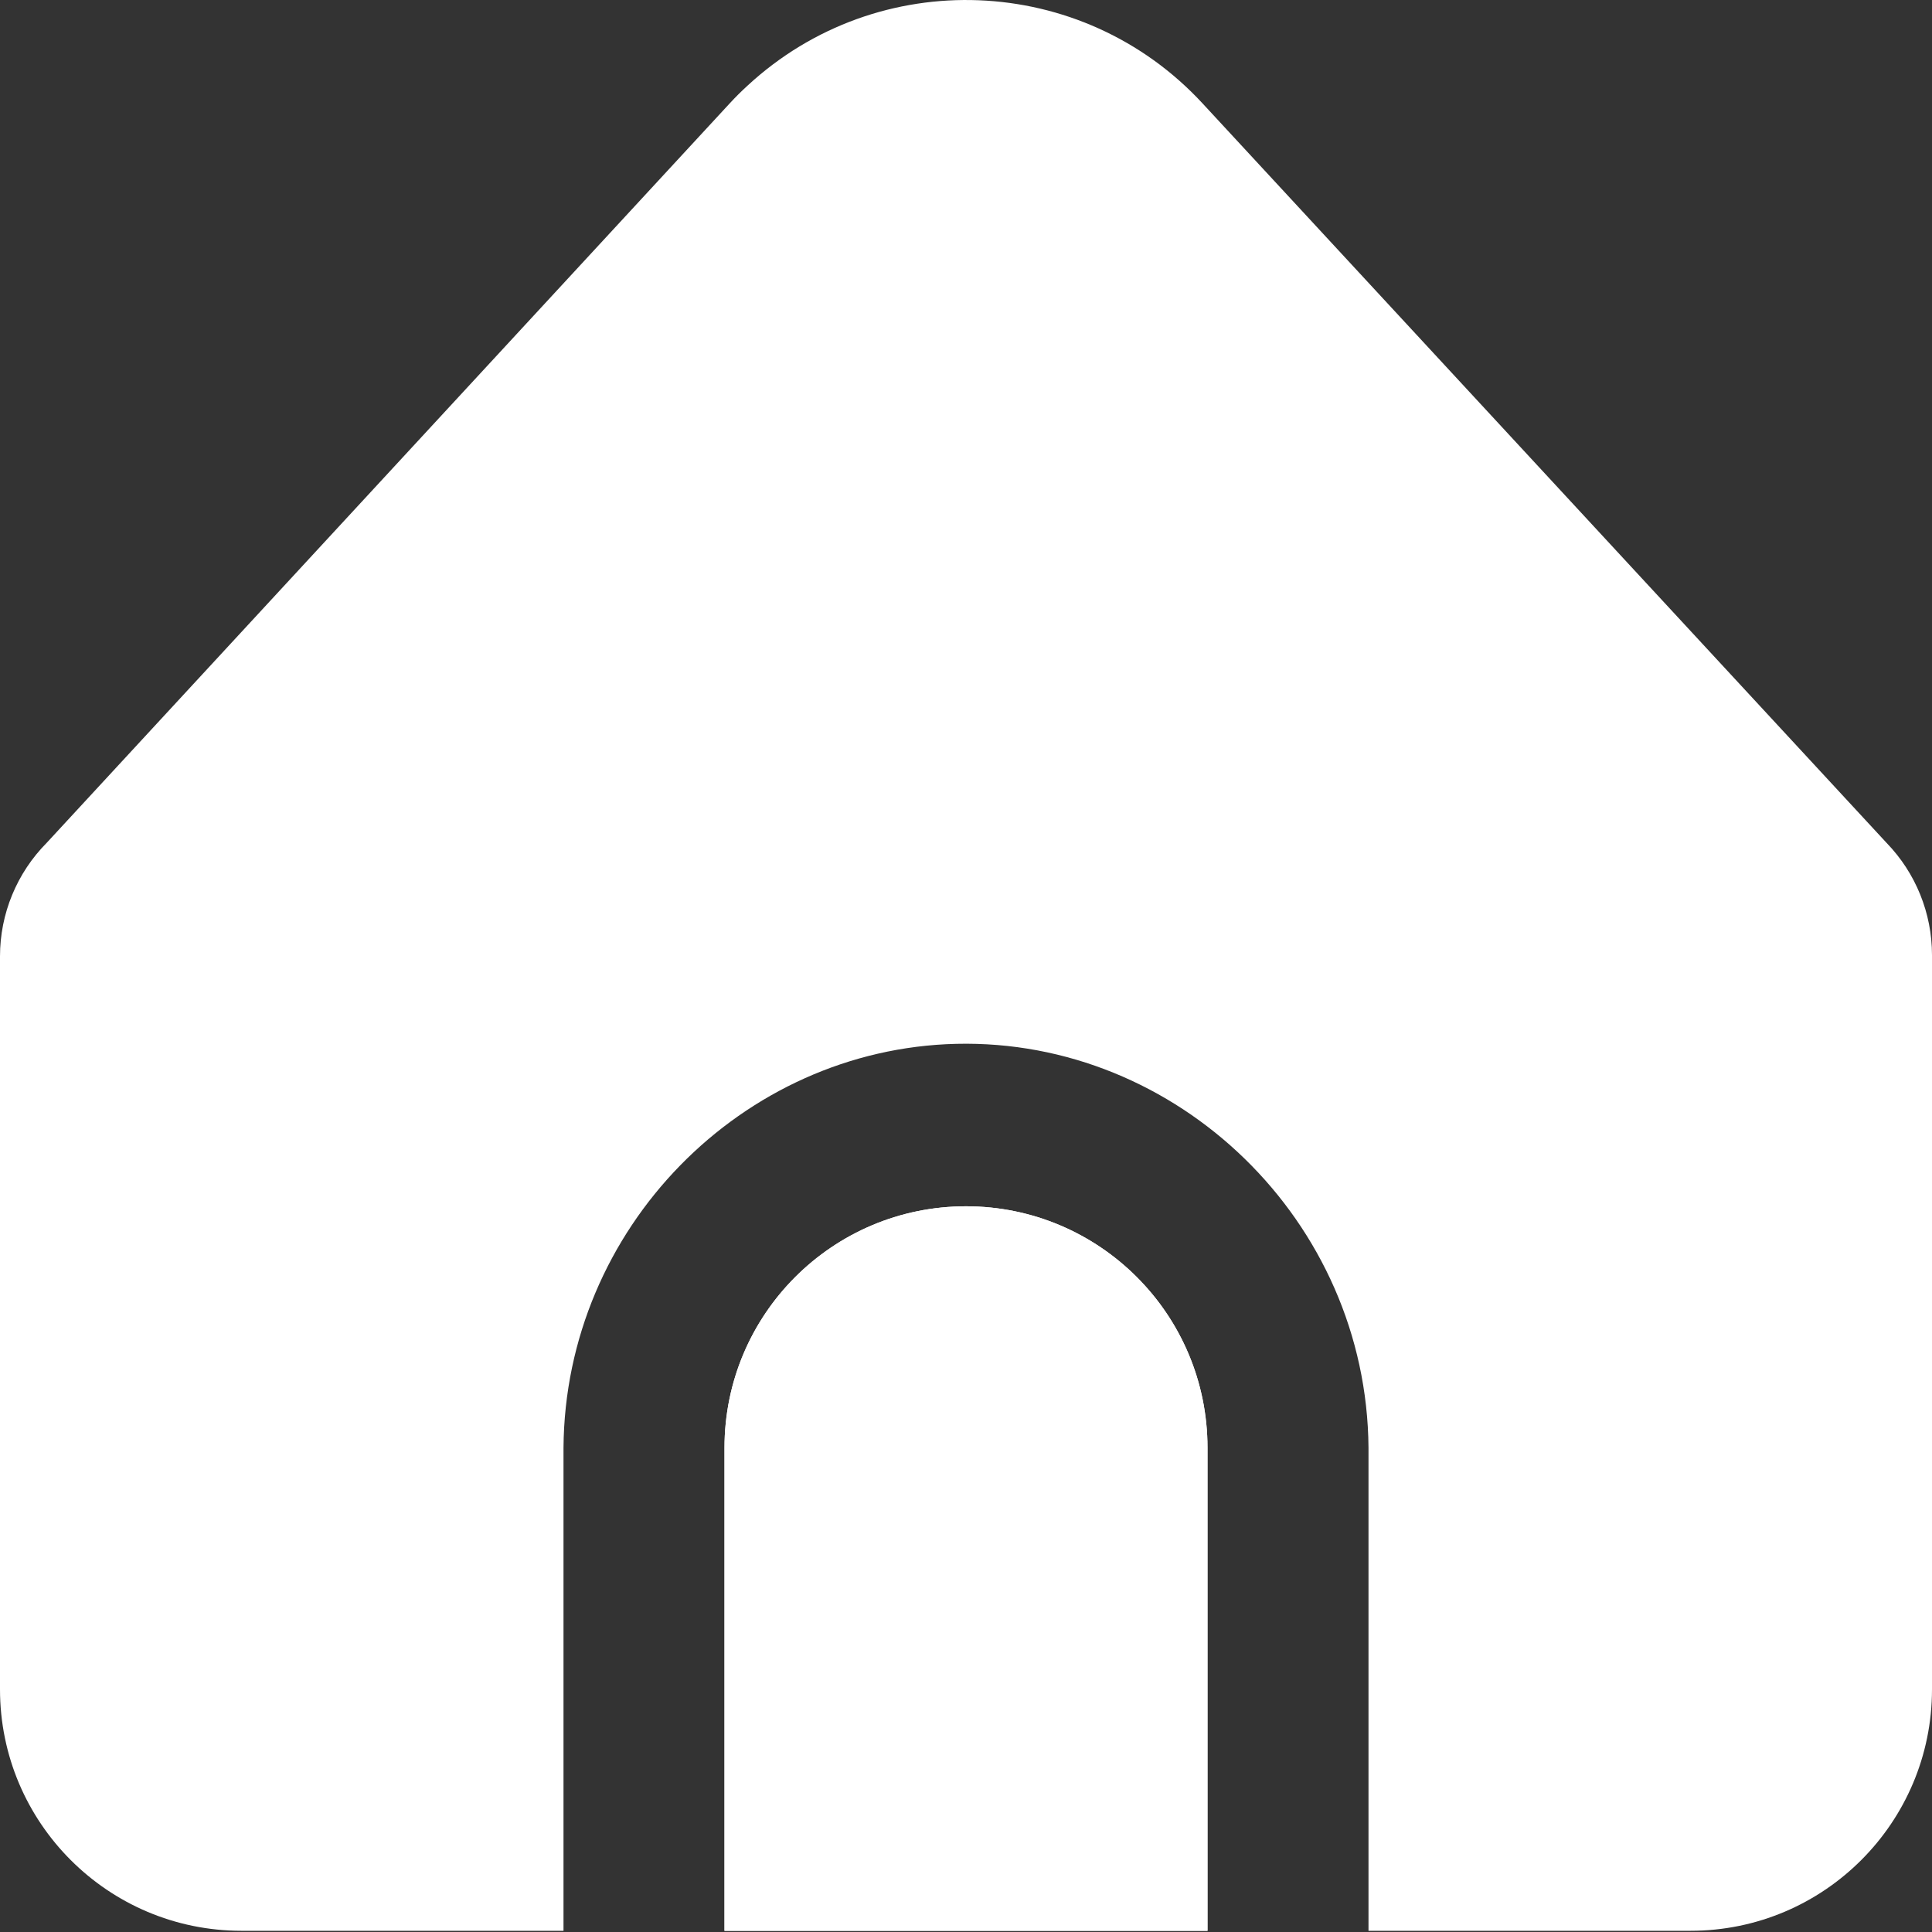
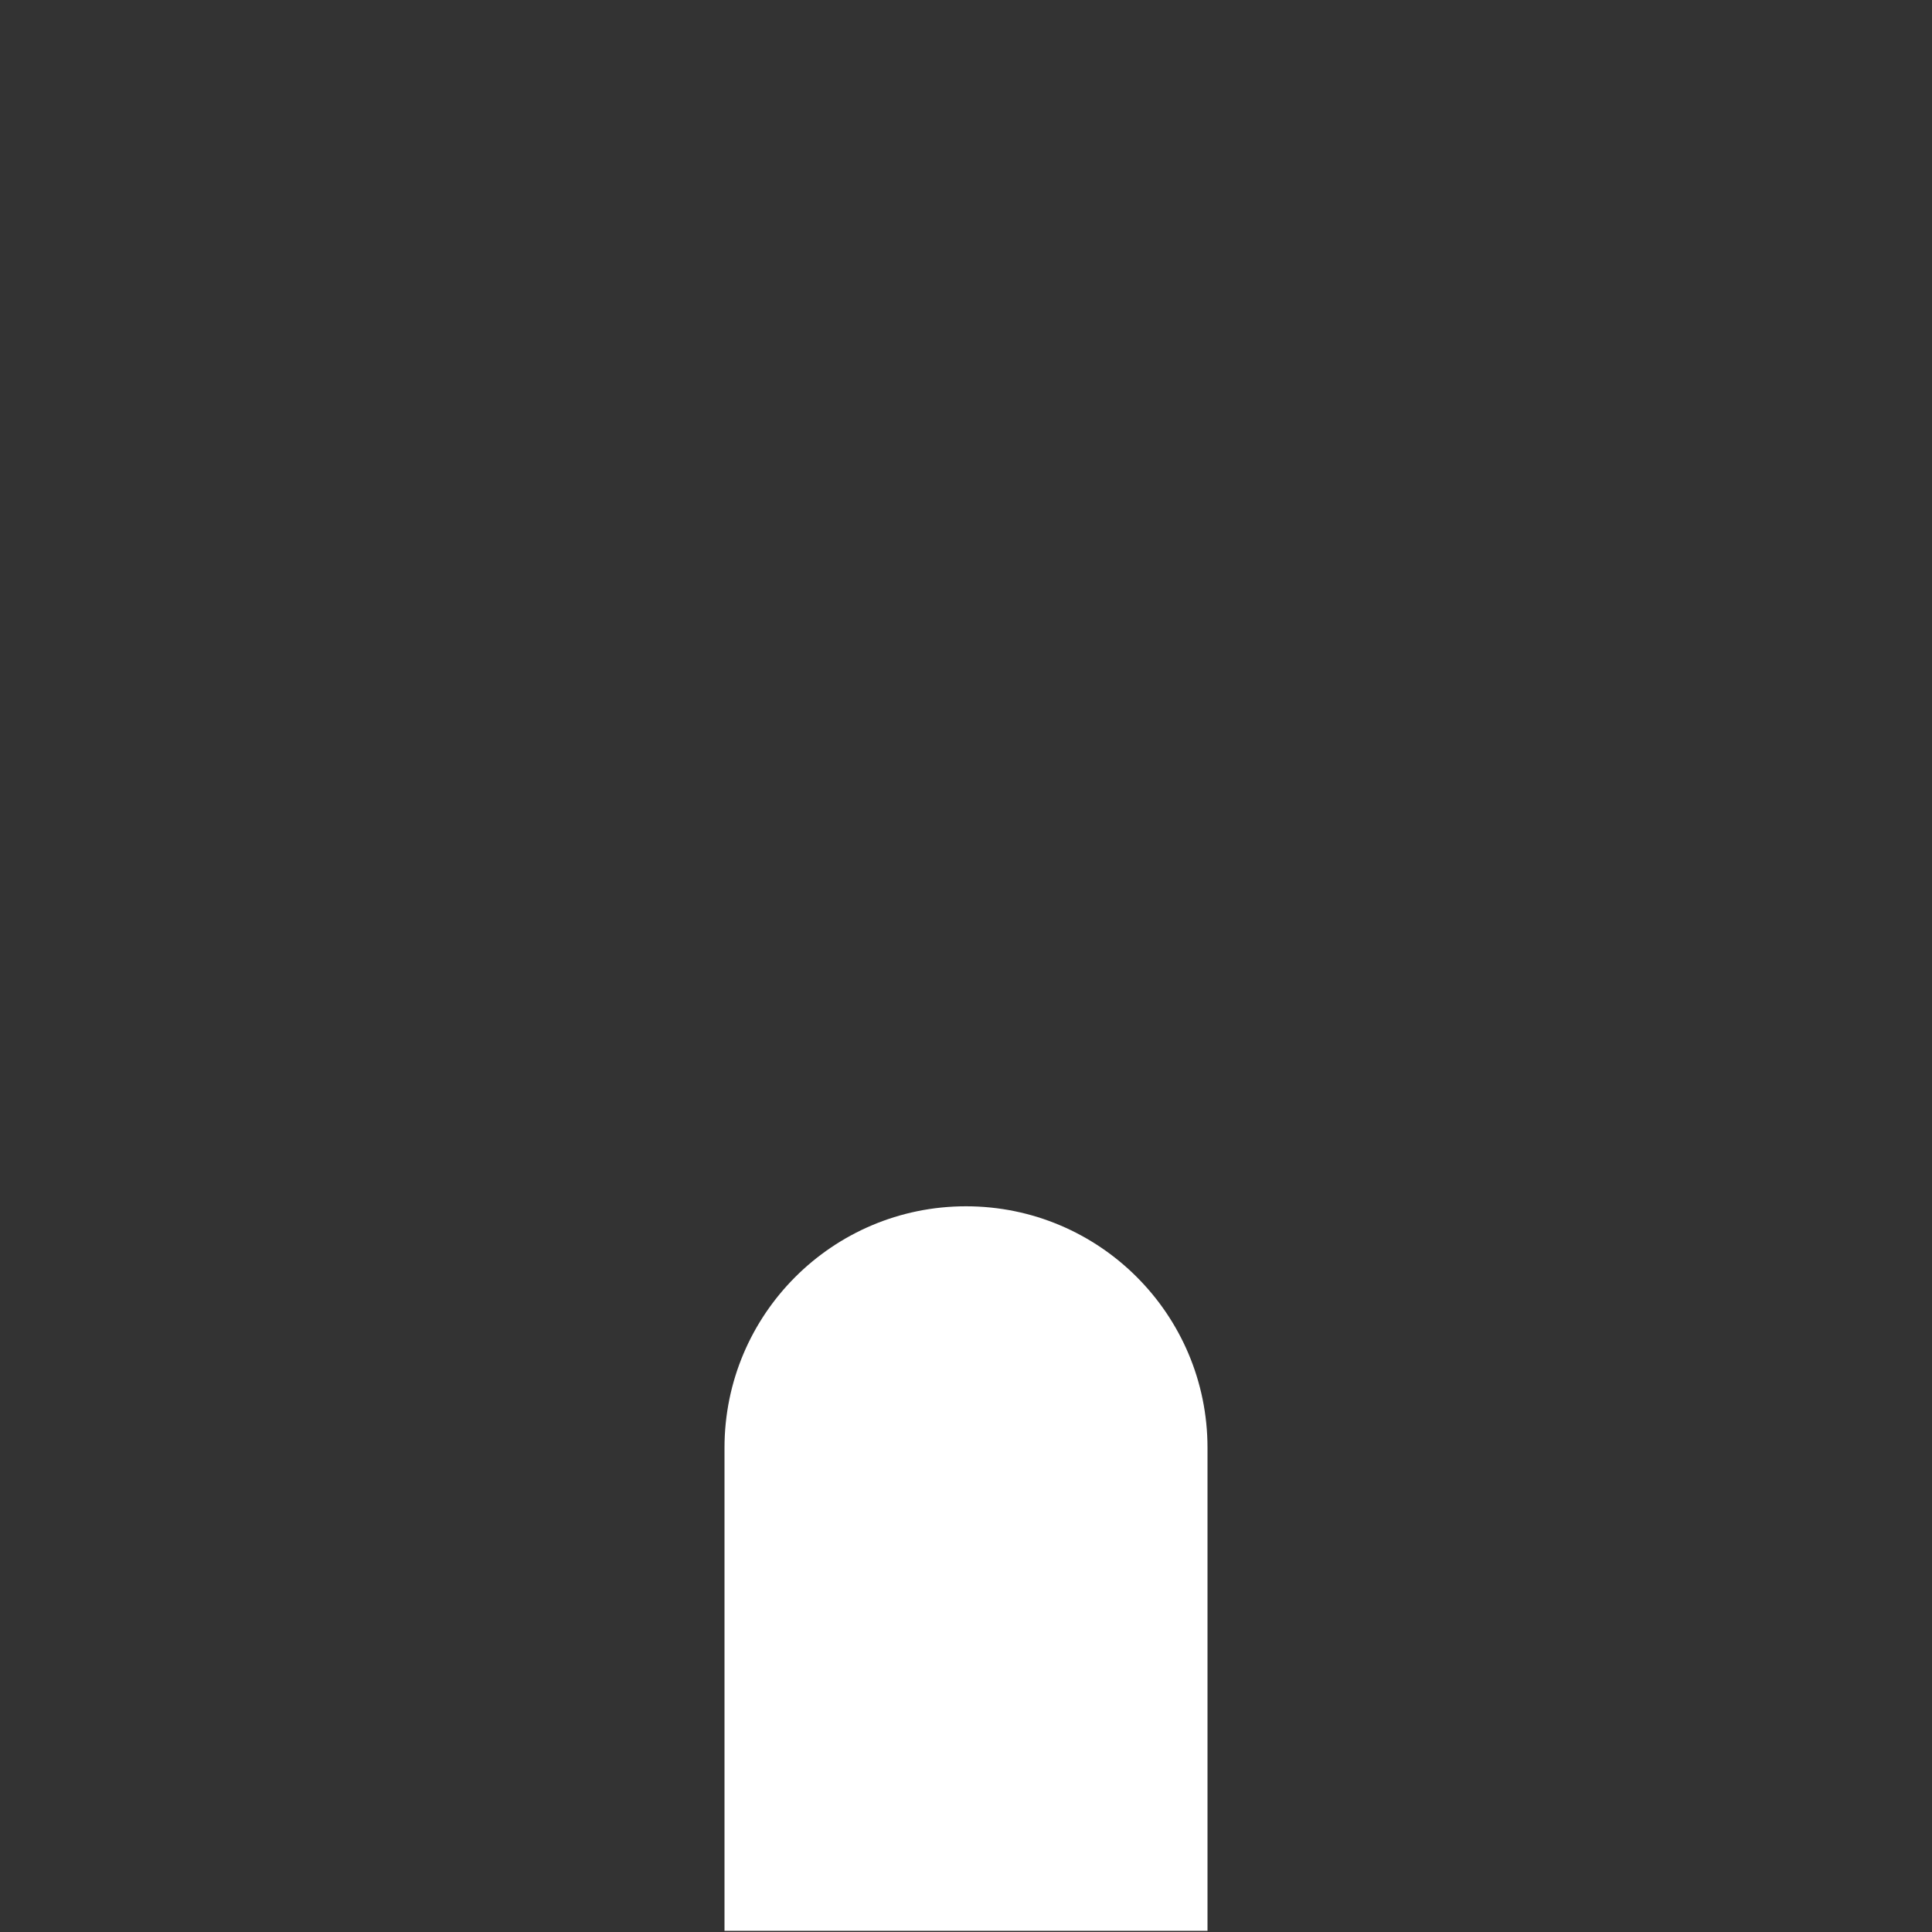
<svg xmlns="http://www.w3.org/2000/svg" width="24" height="24" viewBox="0 0 24 24" fill="none">
  <rect x="0" y="0" width="24" height="24" fill="#333333" stroke="none" />
  <g id="Group 44">
    <g id="Group">
-       <path id="Vector" d="M12 14.985C10.343 14.985 9 16.328 9 17.985V23.985H15V17.985C15 16.328 13.657 14.985 12 14.985Z" fill="white" />
      <g id="Group_2">
-         <path id="Vector_2" d="M17 17.985V23.985H21C22.657 23.985 24 22.642 24 20.985V11.864C24 11.345 23.798 10.845 23.437 10.472L14.939 1.285C13.44 -0.337 10.909 -0.437 9.287 1.063C9.209 1.134 9.135 1.208 9.064 1.285L0.581 10.469C0.209 10.844 -0 11.351 7.09607e-08 11.879V20.985C7.09607e-08 22.642 1.343 23.985 3 23.985H7V17.985C7.019 15.258 9.22 13.031 11.878 12.967C14.626 12.901 16.979 15.166 17 17.985Z" fill="white" />
        <path id="Vector_3" d="M12 14.985C10.343 14.985 9 16.328 9 17.985V23.985H15V17.985C15 16.328 13.657 14.985 12 14.985Z" fill="white" />
      </g>
    </g>
  </g>
</svg>